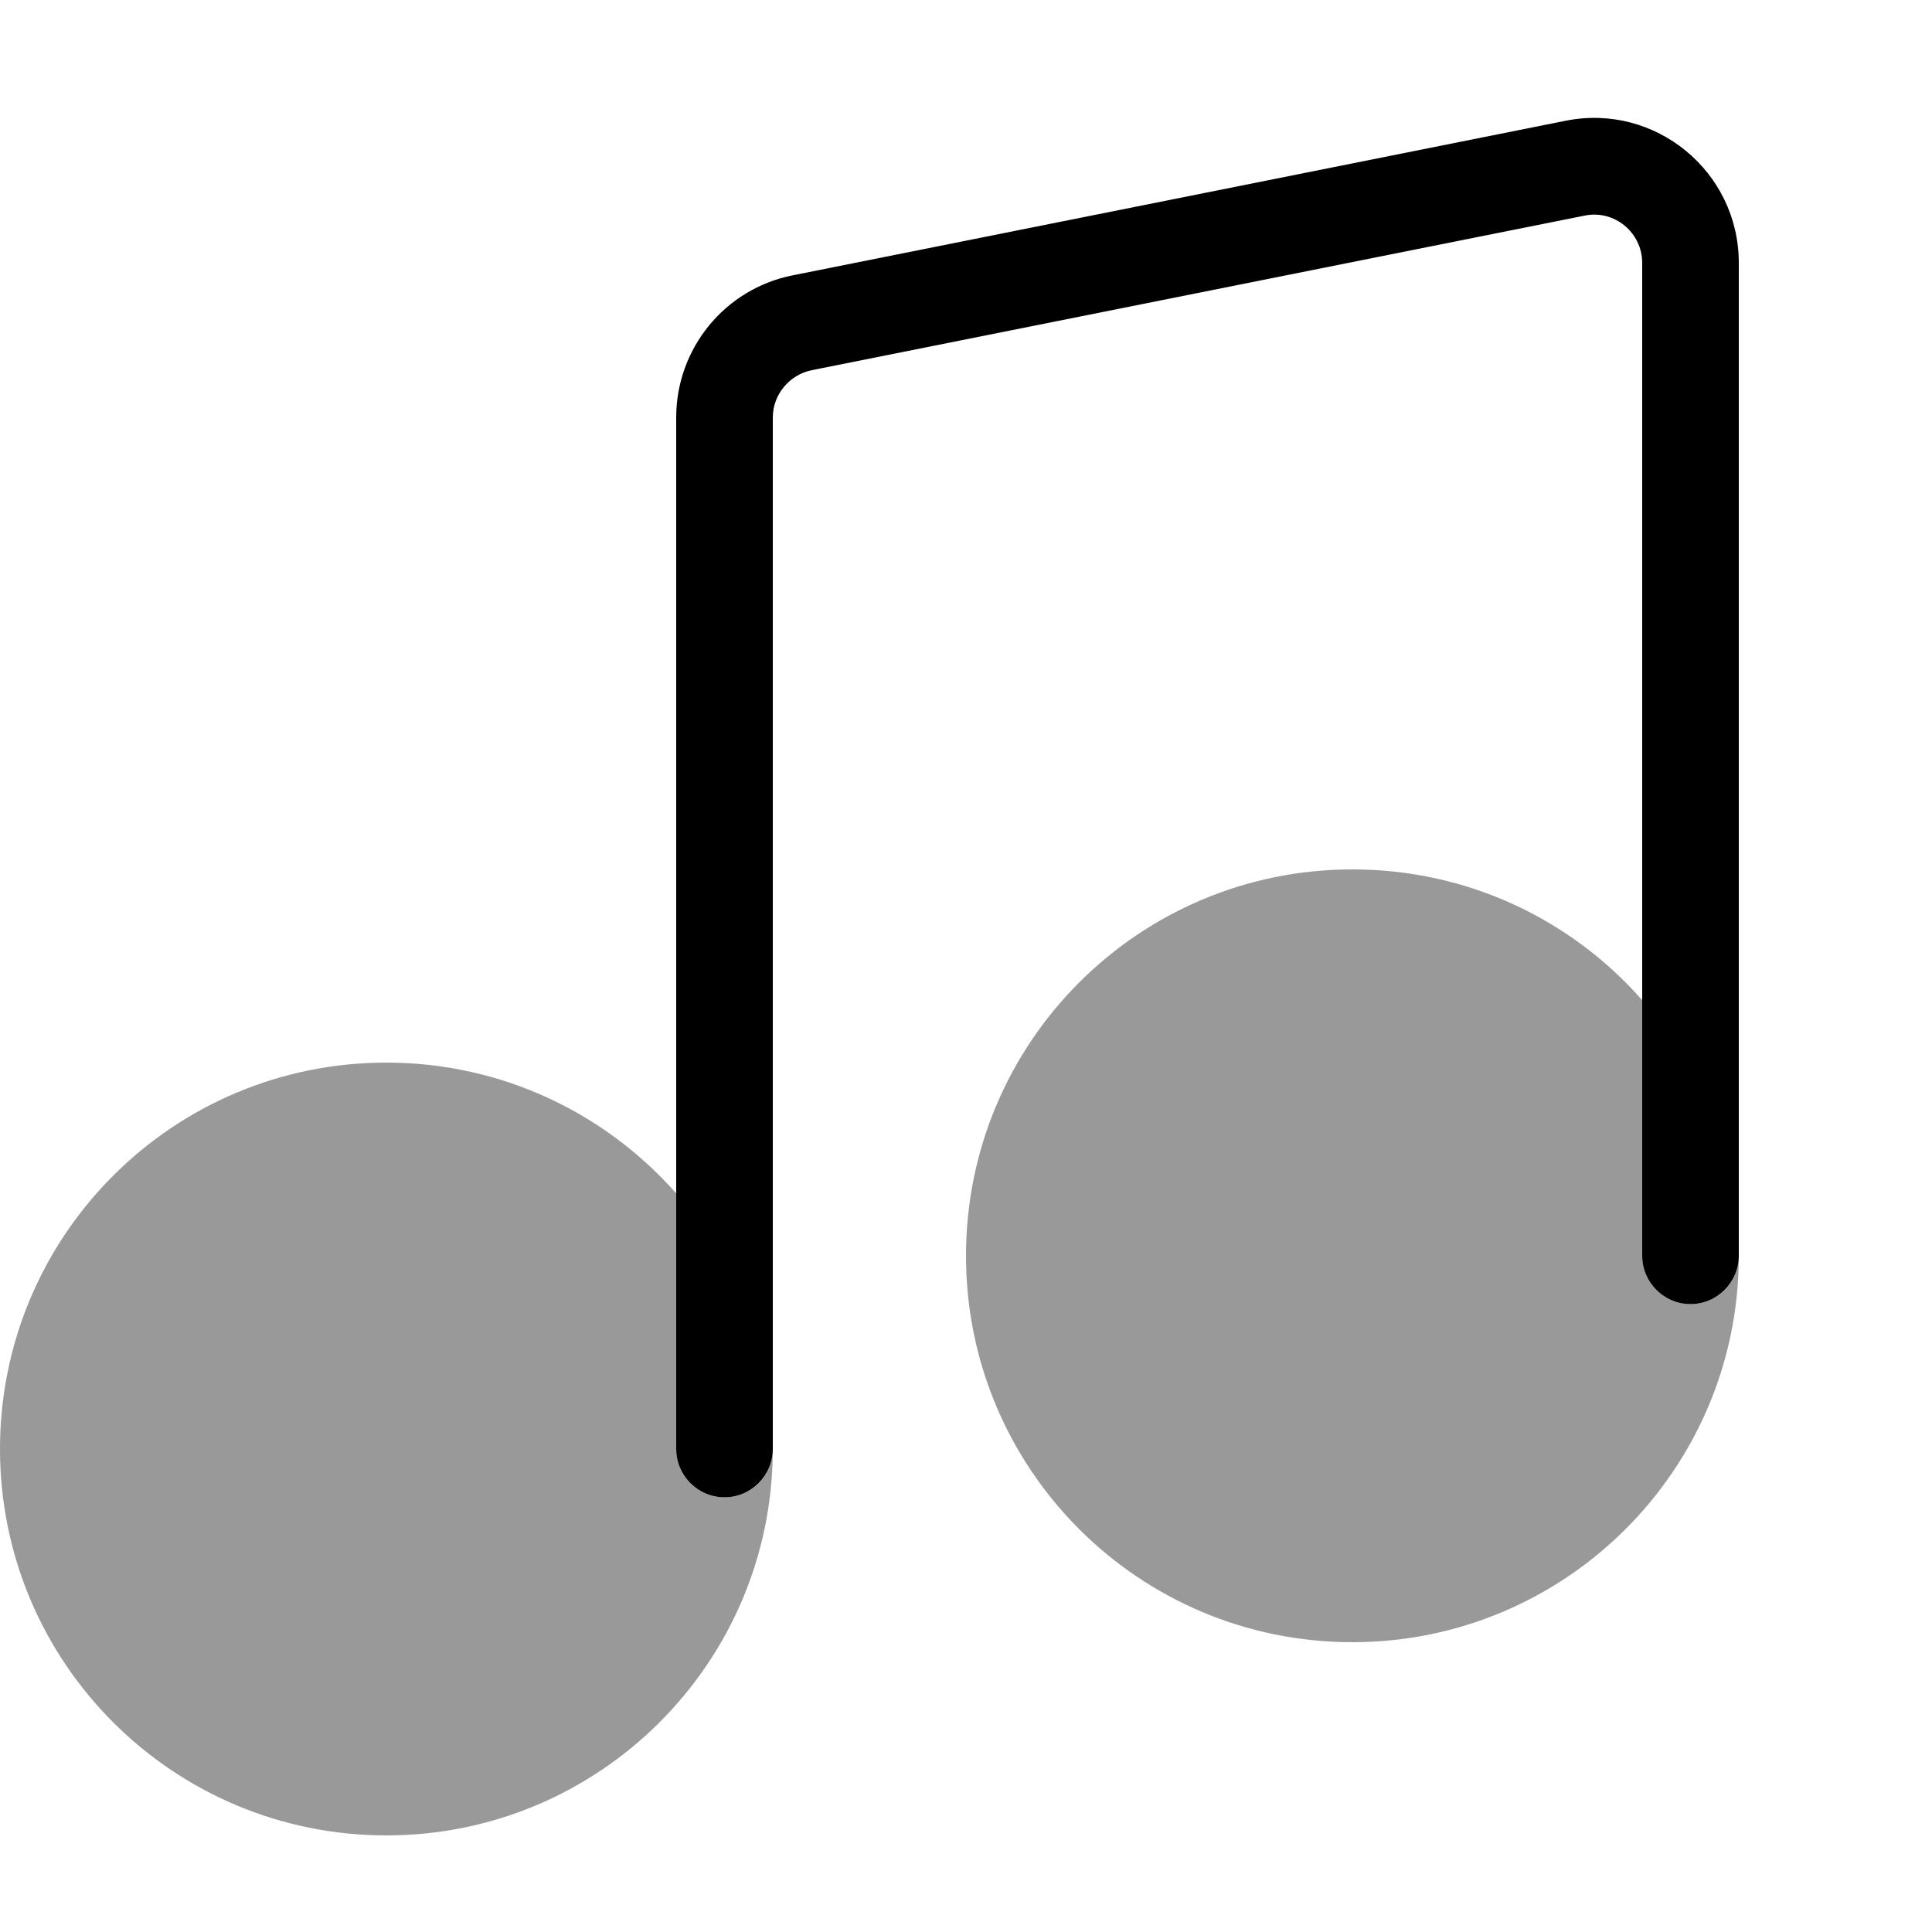
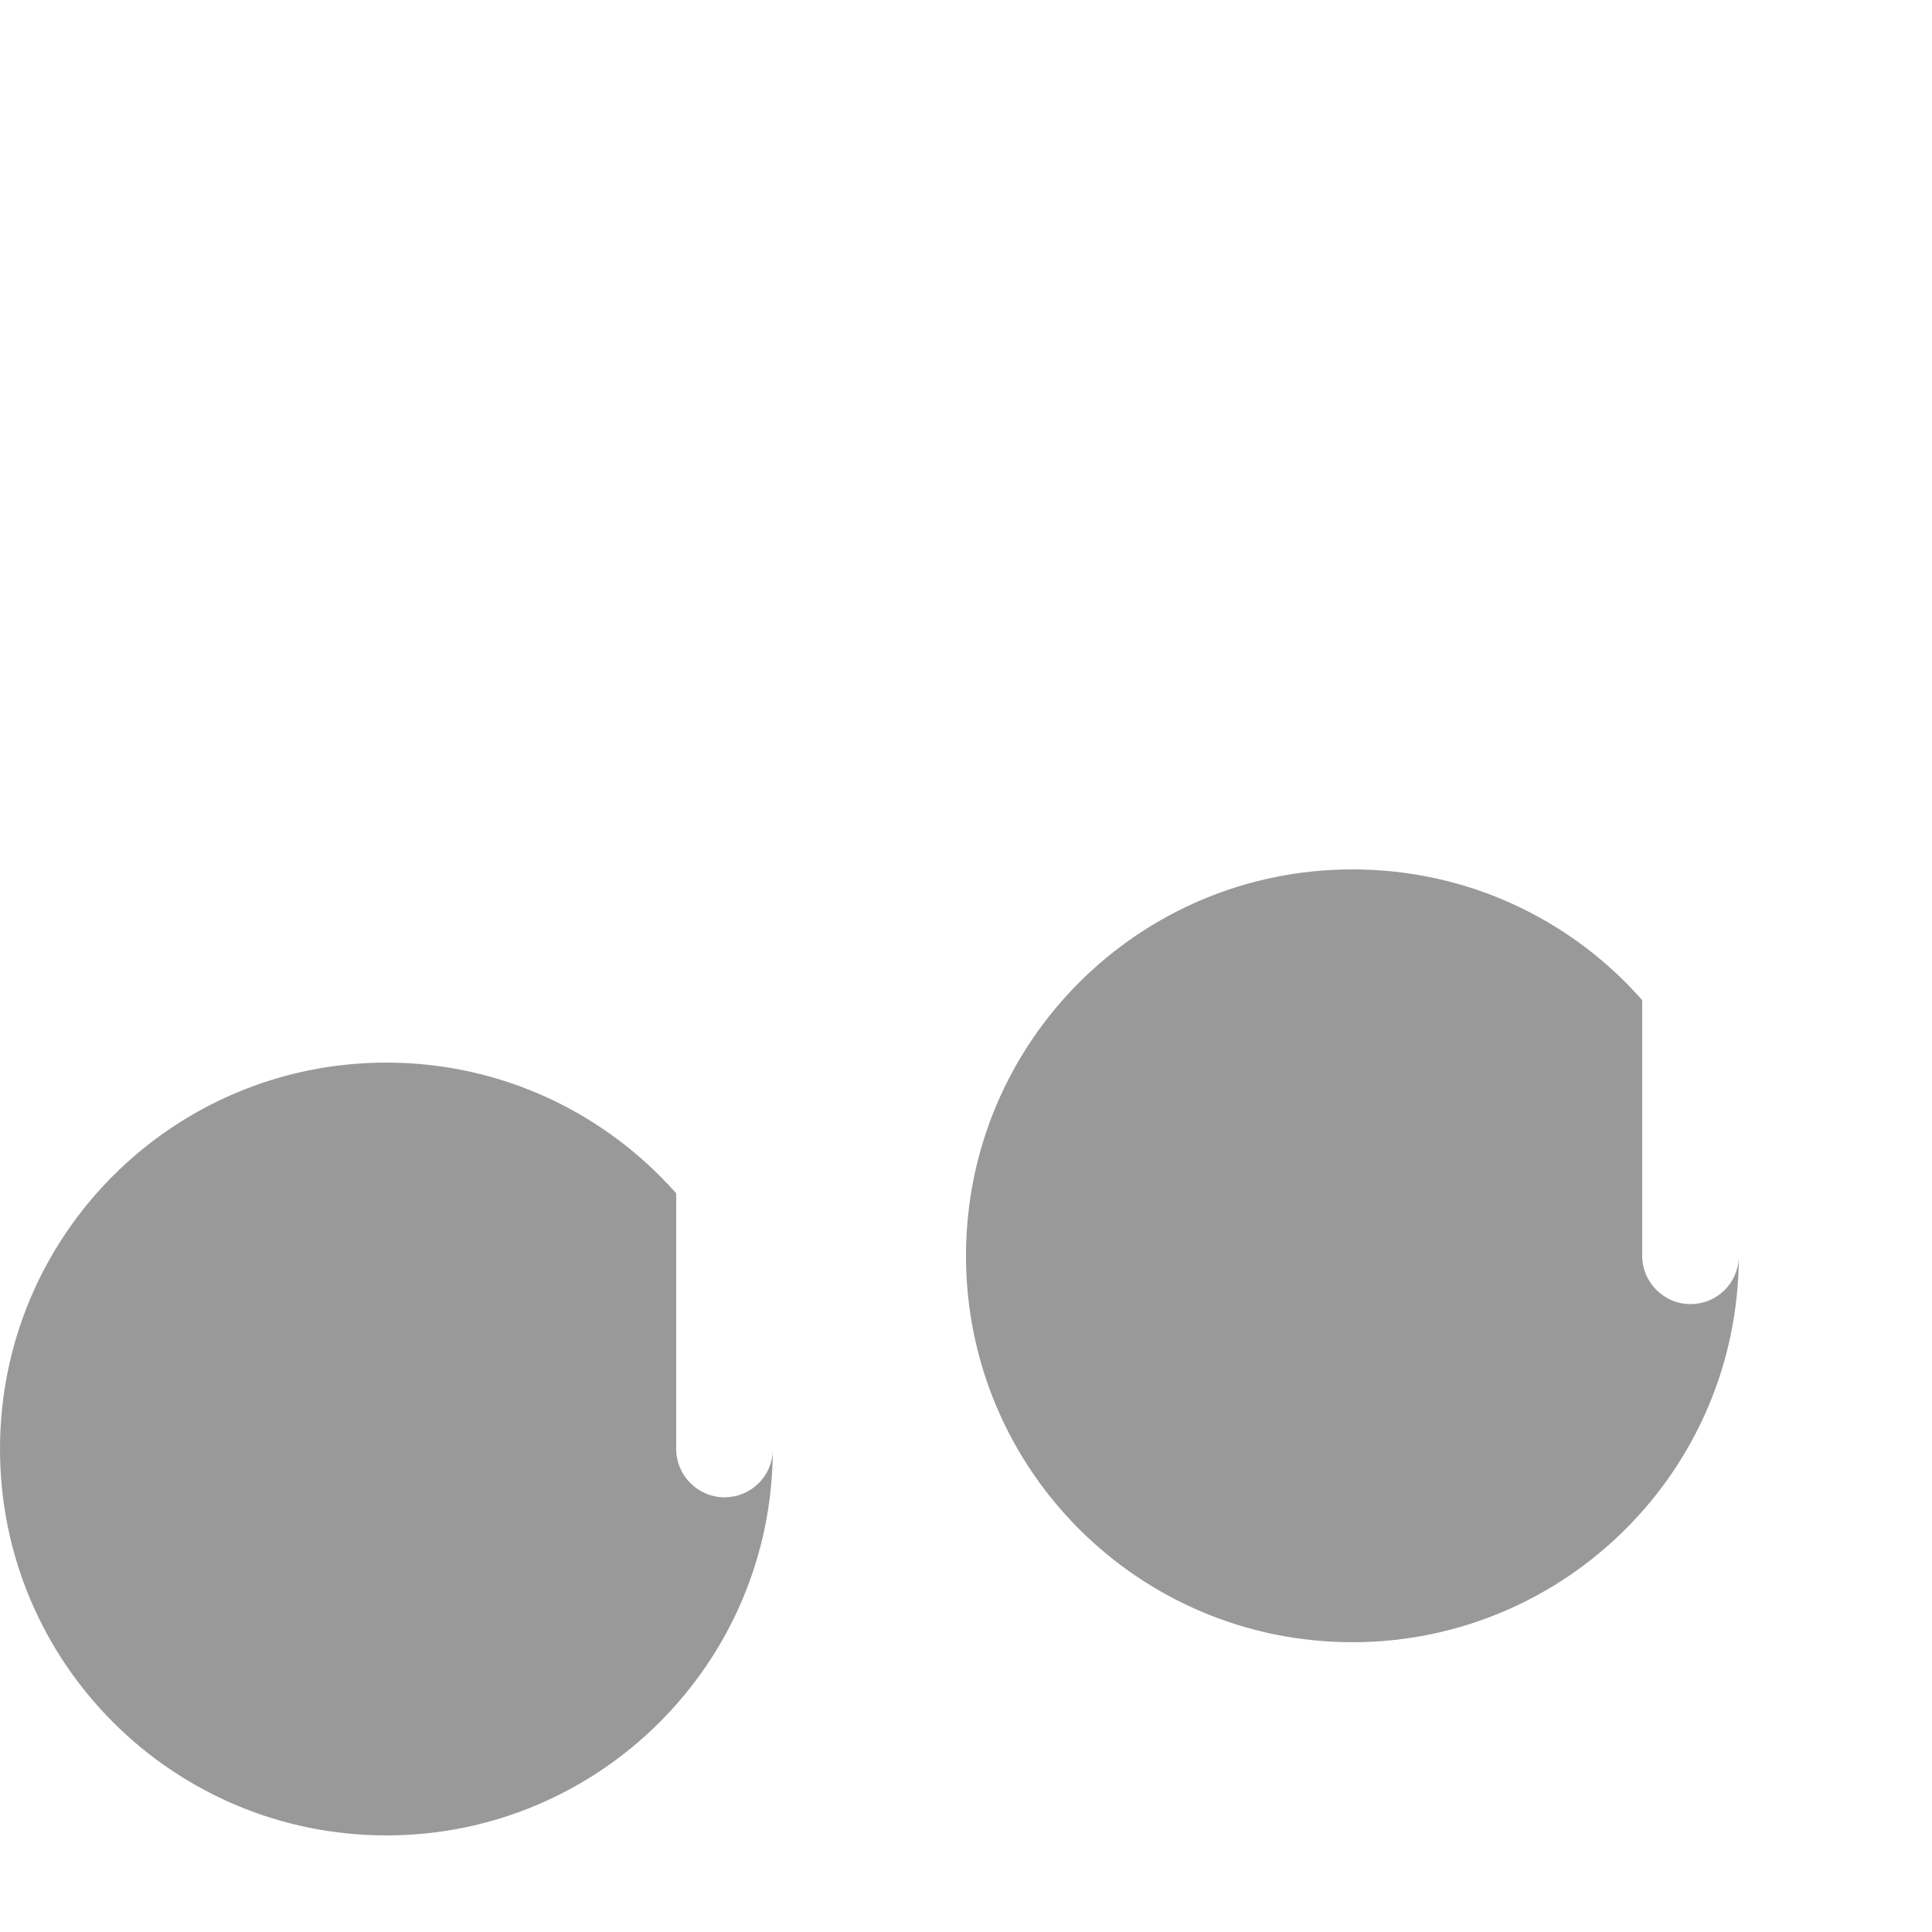
<svg xmlns="http://www.w3.org/2000/svg" viewBox="0 0 560 560">
  <path style="fill:currentColor;opacity:.4" d="M0 420c0 61.9 50.1 112 112 112 61.7 0 111.8-49.9 112-111.6-.2 7.6-6.4 13.6-14 13.6-7.7 0-14-6.3-14-14l0-74.1C175.5 322.7 145.5 308 112 308 50.1 308 0 358.1 0 420zm280-56c0 61.9 50.1 112 112 112 61.7 0 111.8-49.9 112-111.6-.2 7.6-6.4 13.6-14 13.6-7.7 0-14-6.3-14-14l0-74.1c-20.5-23.3-50.5-37.9-84-37.9-61.9 0-112 50.1-112 112z" />
-   <path style="fill:currentColor;opacity:1" d="M453.8 35c26-5.2 50.2 14.7 50.2 41.2L504 364c0 7.7-6.3 14-14 14s-14-6.3-14-14l0-287.8c0-8.8-8.1-15.5-16.7-13.7l-224 44.8c-6.5 1.3-11.3 7.1-11.3 13.7l0 299c0 7.7-6.3 14-14 14s-14-6.3-14-14l0-299c0-20 14.1-37.3 33.8-41.2L453.8 35z" />
</svg>